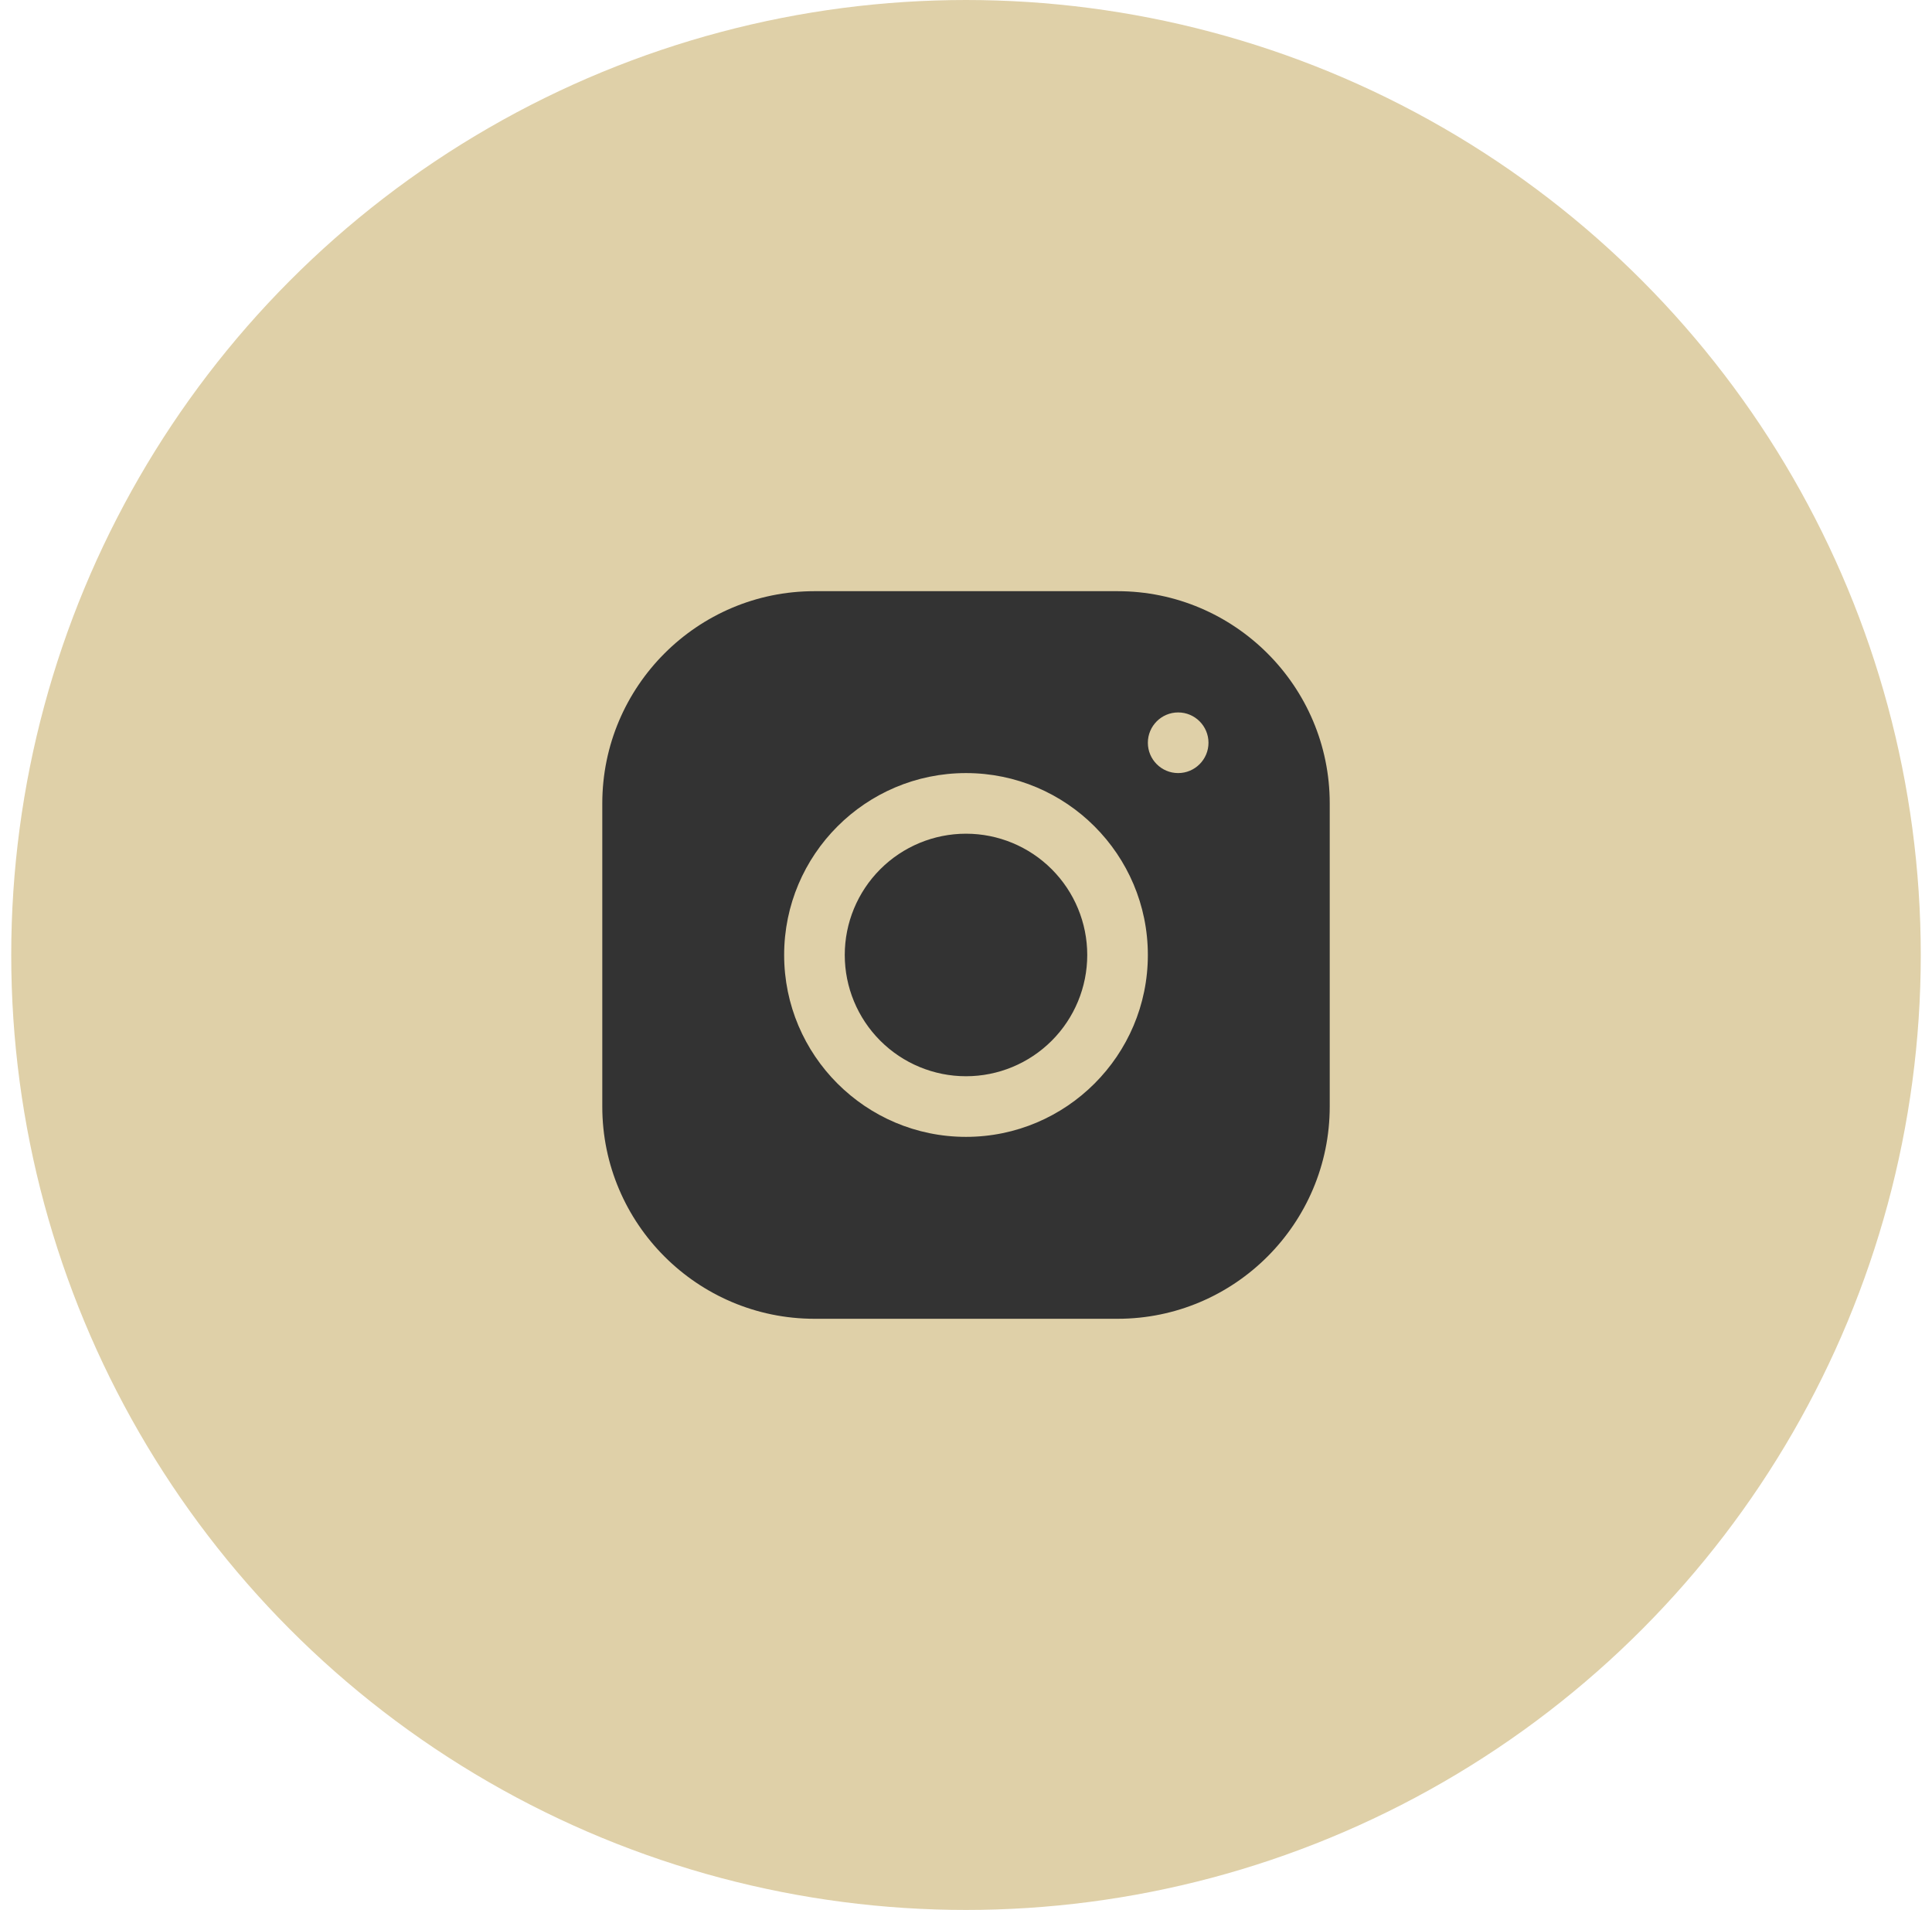
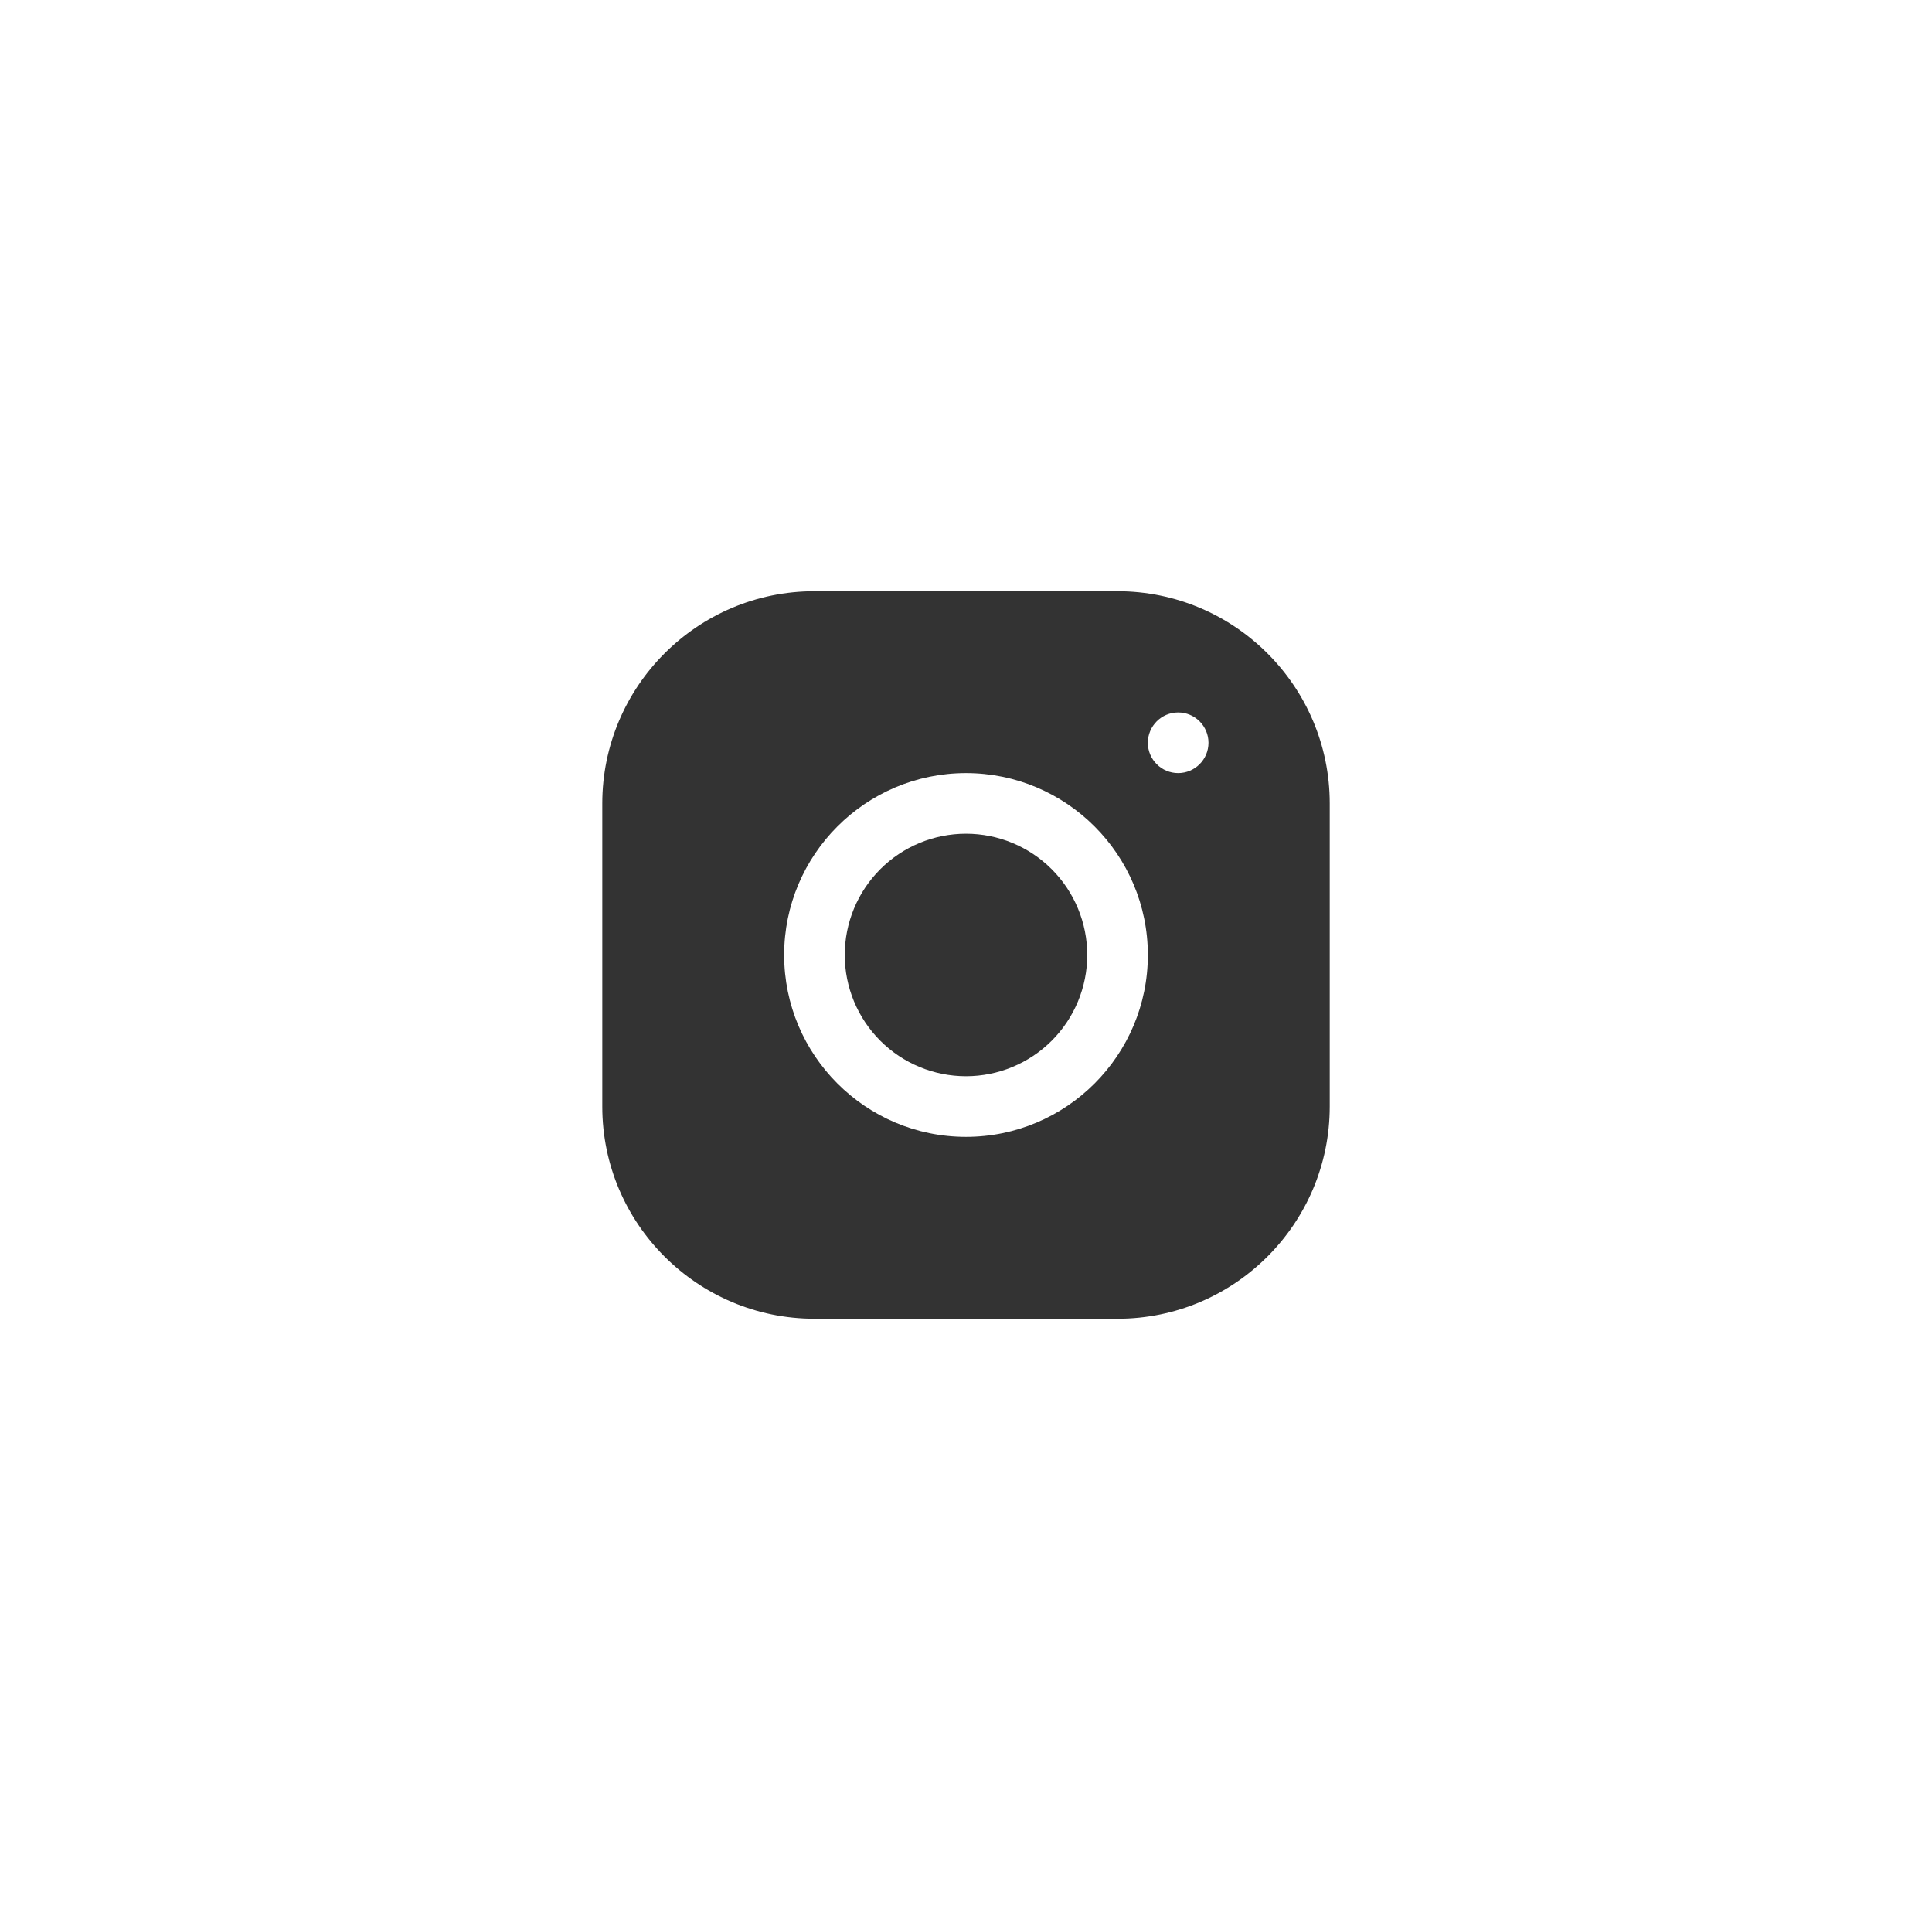
<svg xmlns="http://www.w3.org/2000/svg" width="86" height="85" viewBox="0 0 86 85" fill="none">
-   <circle cx="43" cy="42.5" r="42.5" fill="#DFD0A8" />
  <path d="M36.251 26.31C31.045 26.31 26.81 30.549 26.81 35.757V49.249C26.81 54.455 31.049 58.691 36.257 58.691H49.749C54.955 58.691 59.191 54.451 59.191 49.243V35.751C59.191 30.545 54.951 26.31 49.743 26.31H36.251ZM52.444 31.706C53.189 31.706 53.794 32.311 53.794 33.056C53.794 33.8 53.189 34.405 52.444 34.405C51.7 34.405 51.095 33.8 51.095 33.056C51.095 32.311 51.7 31.706 52.444 31.706ZM43 34.405C47.465 34.405 51.095 38.035 51.095 42.5C51.095 46.965 47.465 50.595 43 50.595C38.535 50.595 34.905 46.965 34.905 42.5C34.905 38.035 38.535 34.405 43 34.405ZM43 37.103C41.569 37.103 40.196 37.672 39.184 38.684C38.172 39.696 37.603 41.069 37.603 42.5C37.603 43.931 38.172 45.304 39.184 46.316C40.196 47.328 41.569 47.897 43 47.897C44.431 47.897 45.804 47.328 46.816 46.316C47.828 45.304 48.397 43.931 48.397 42.5C48.397 41.069 47.828 39.696 46.816 38.684C45.804 37.672 44.431 37.103 43 37.103Z" fill="#333333" />
</svg>